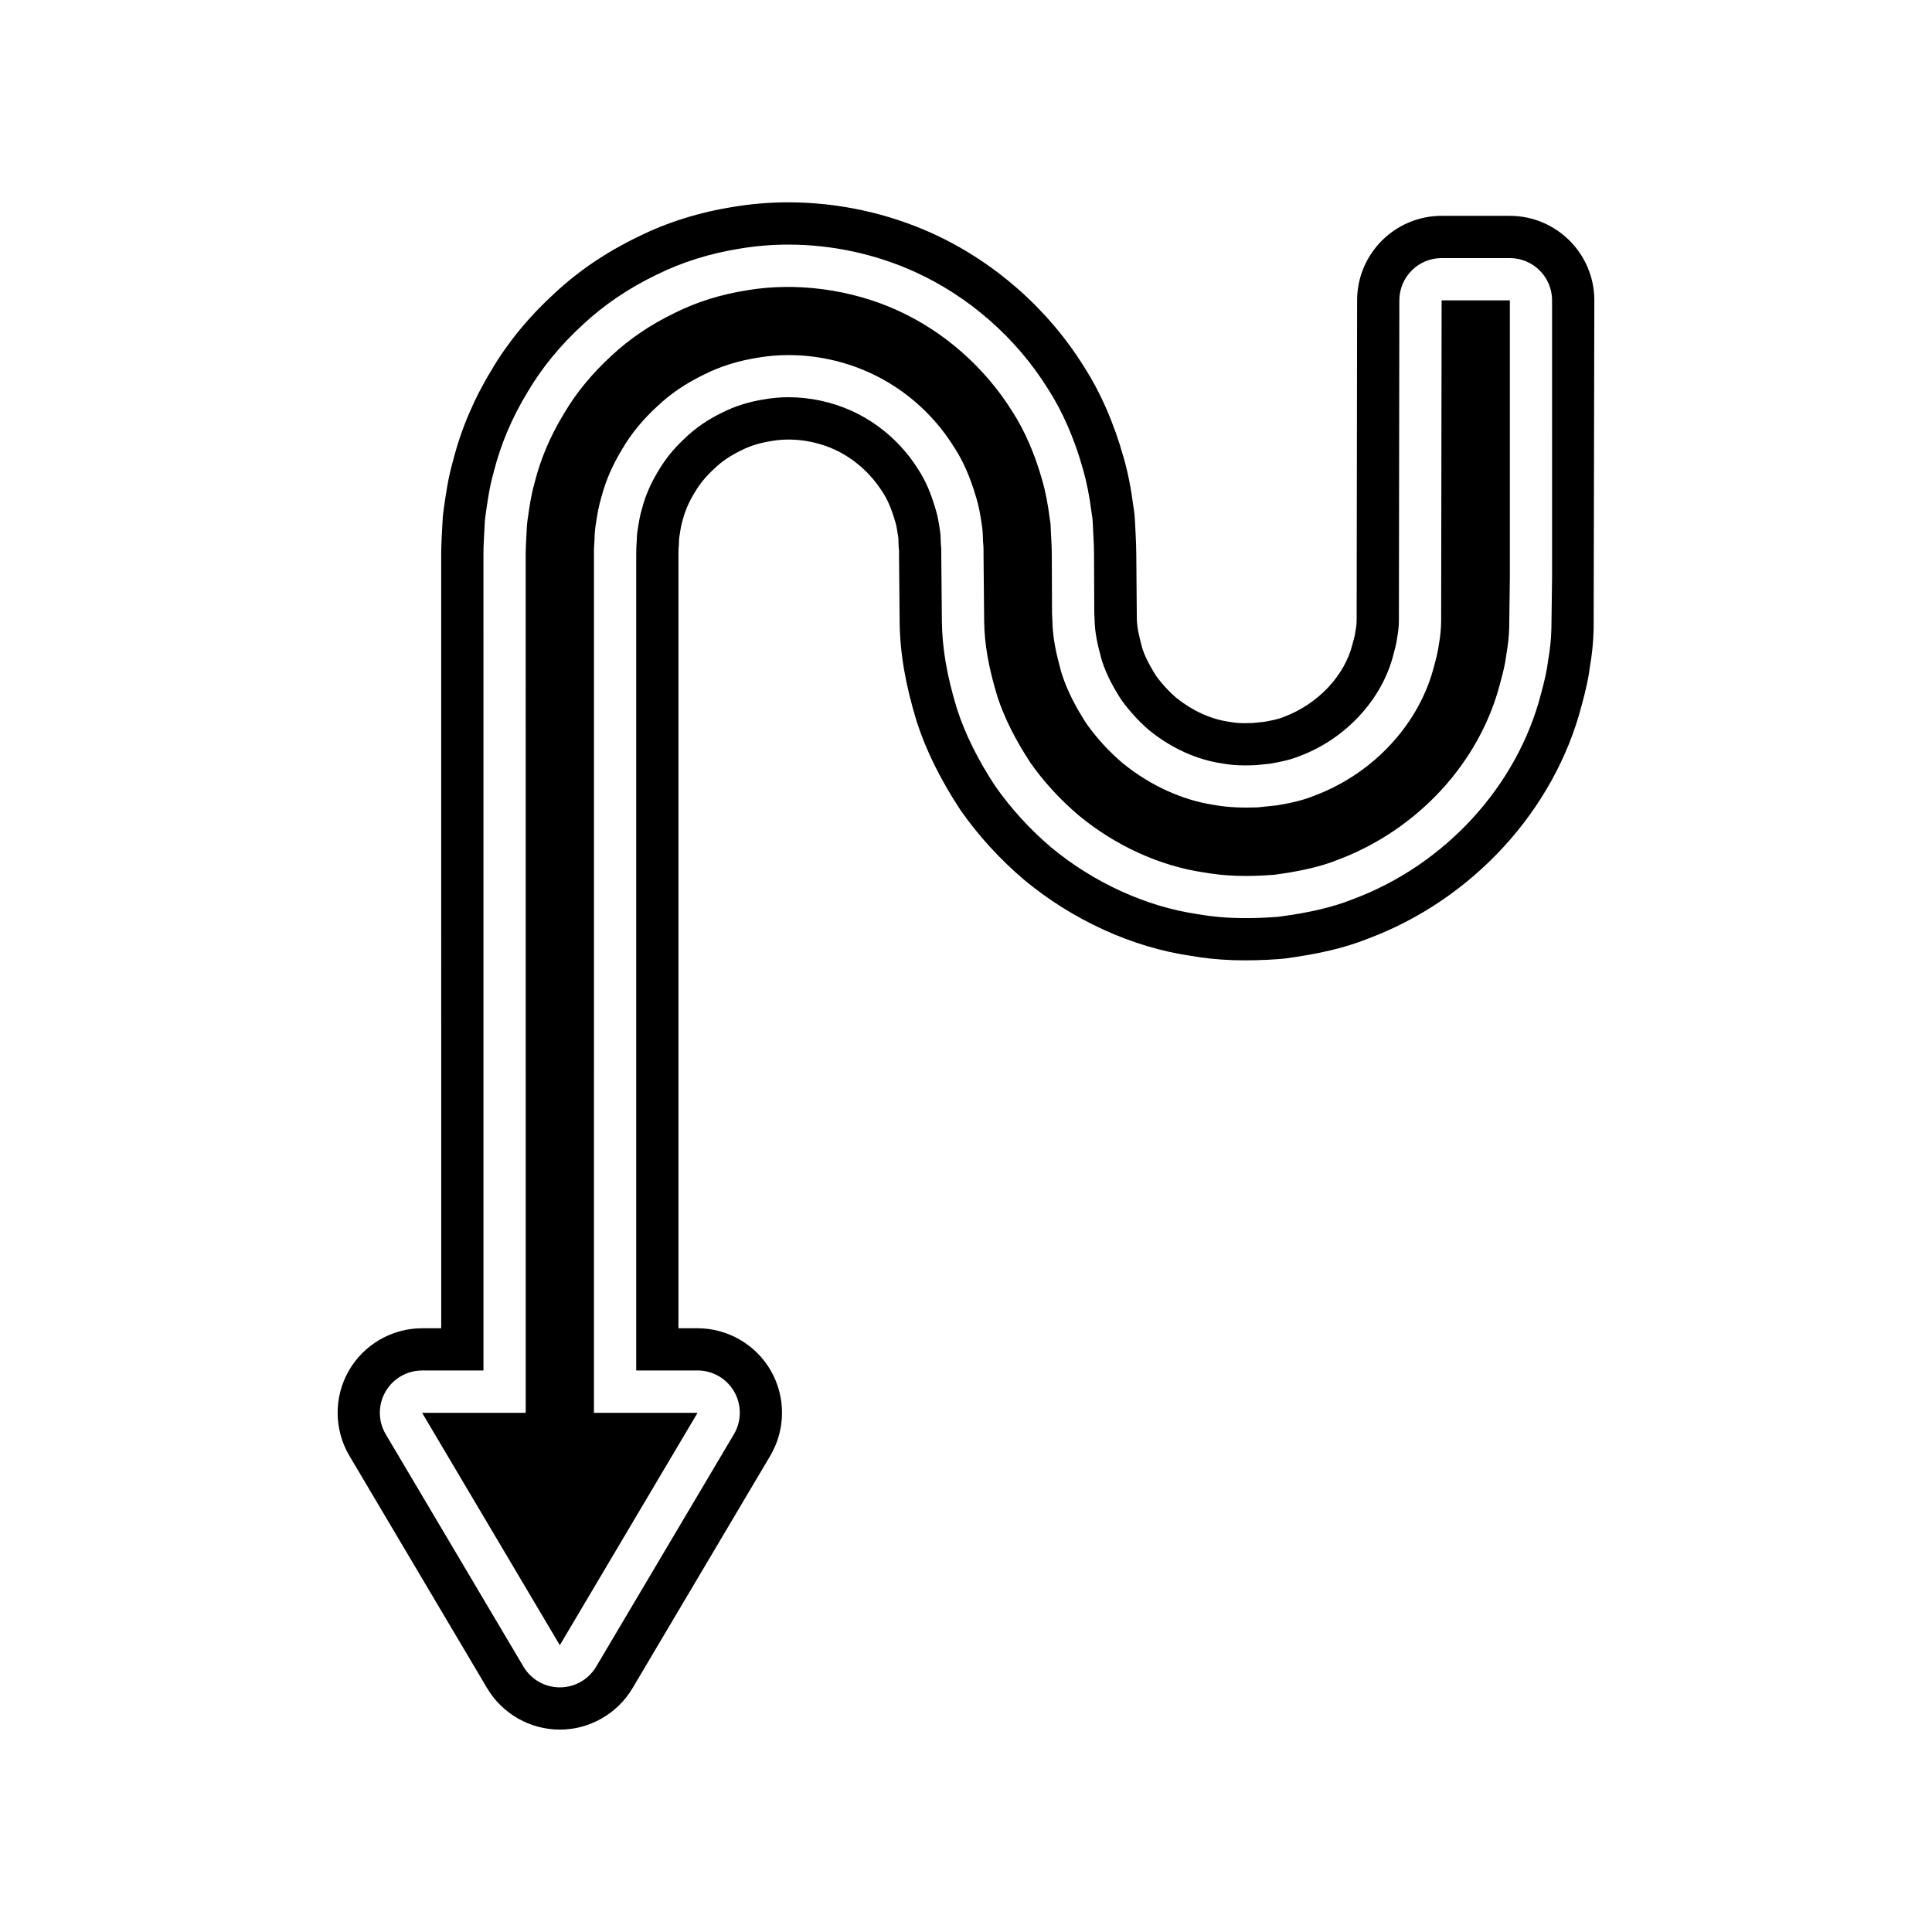
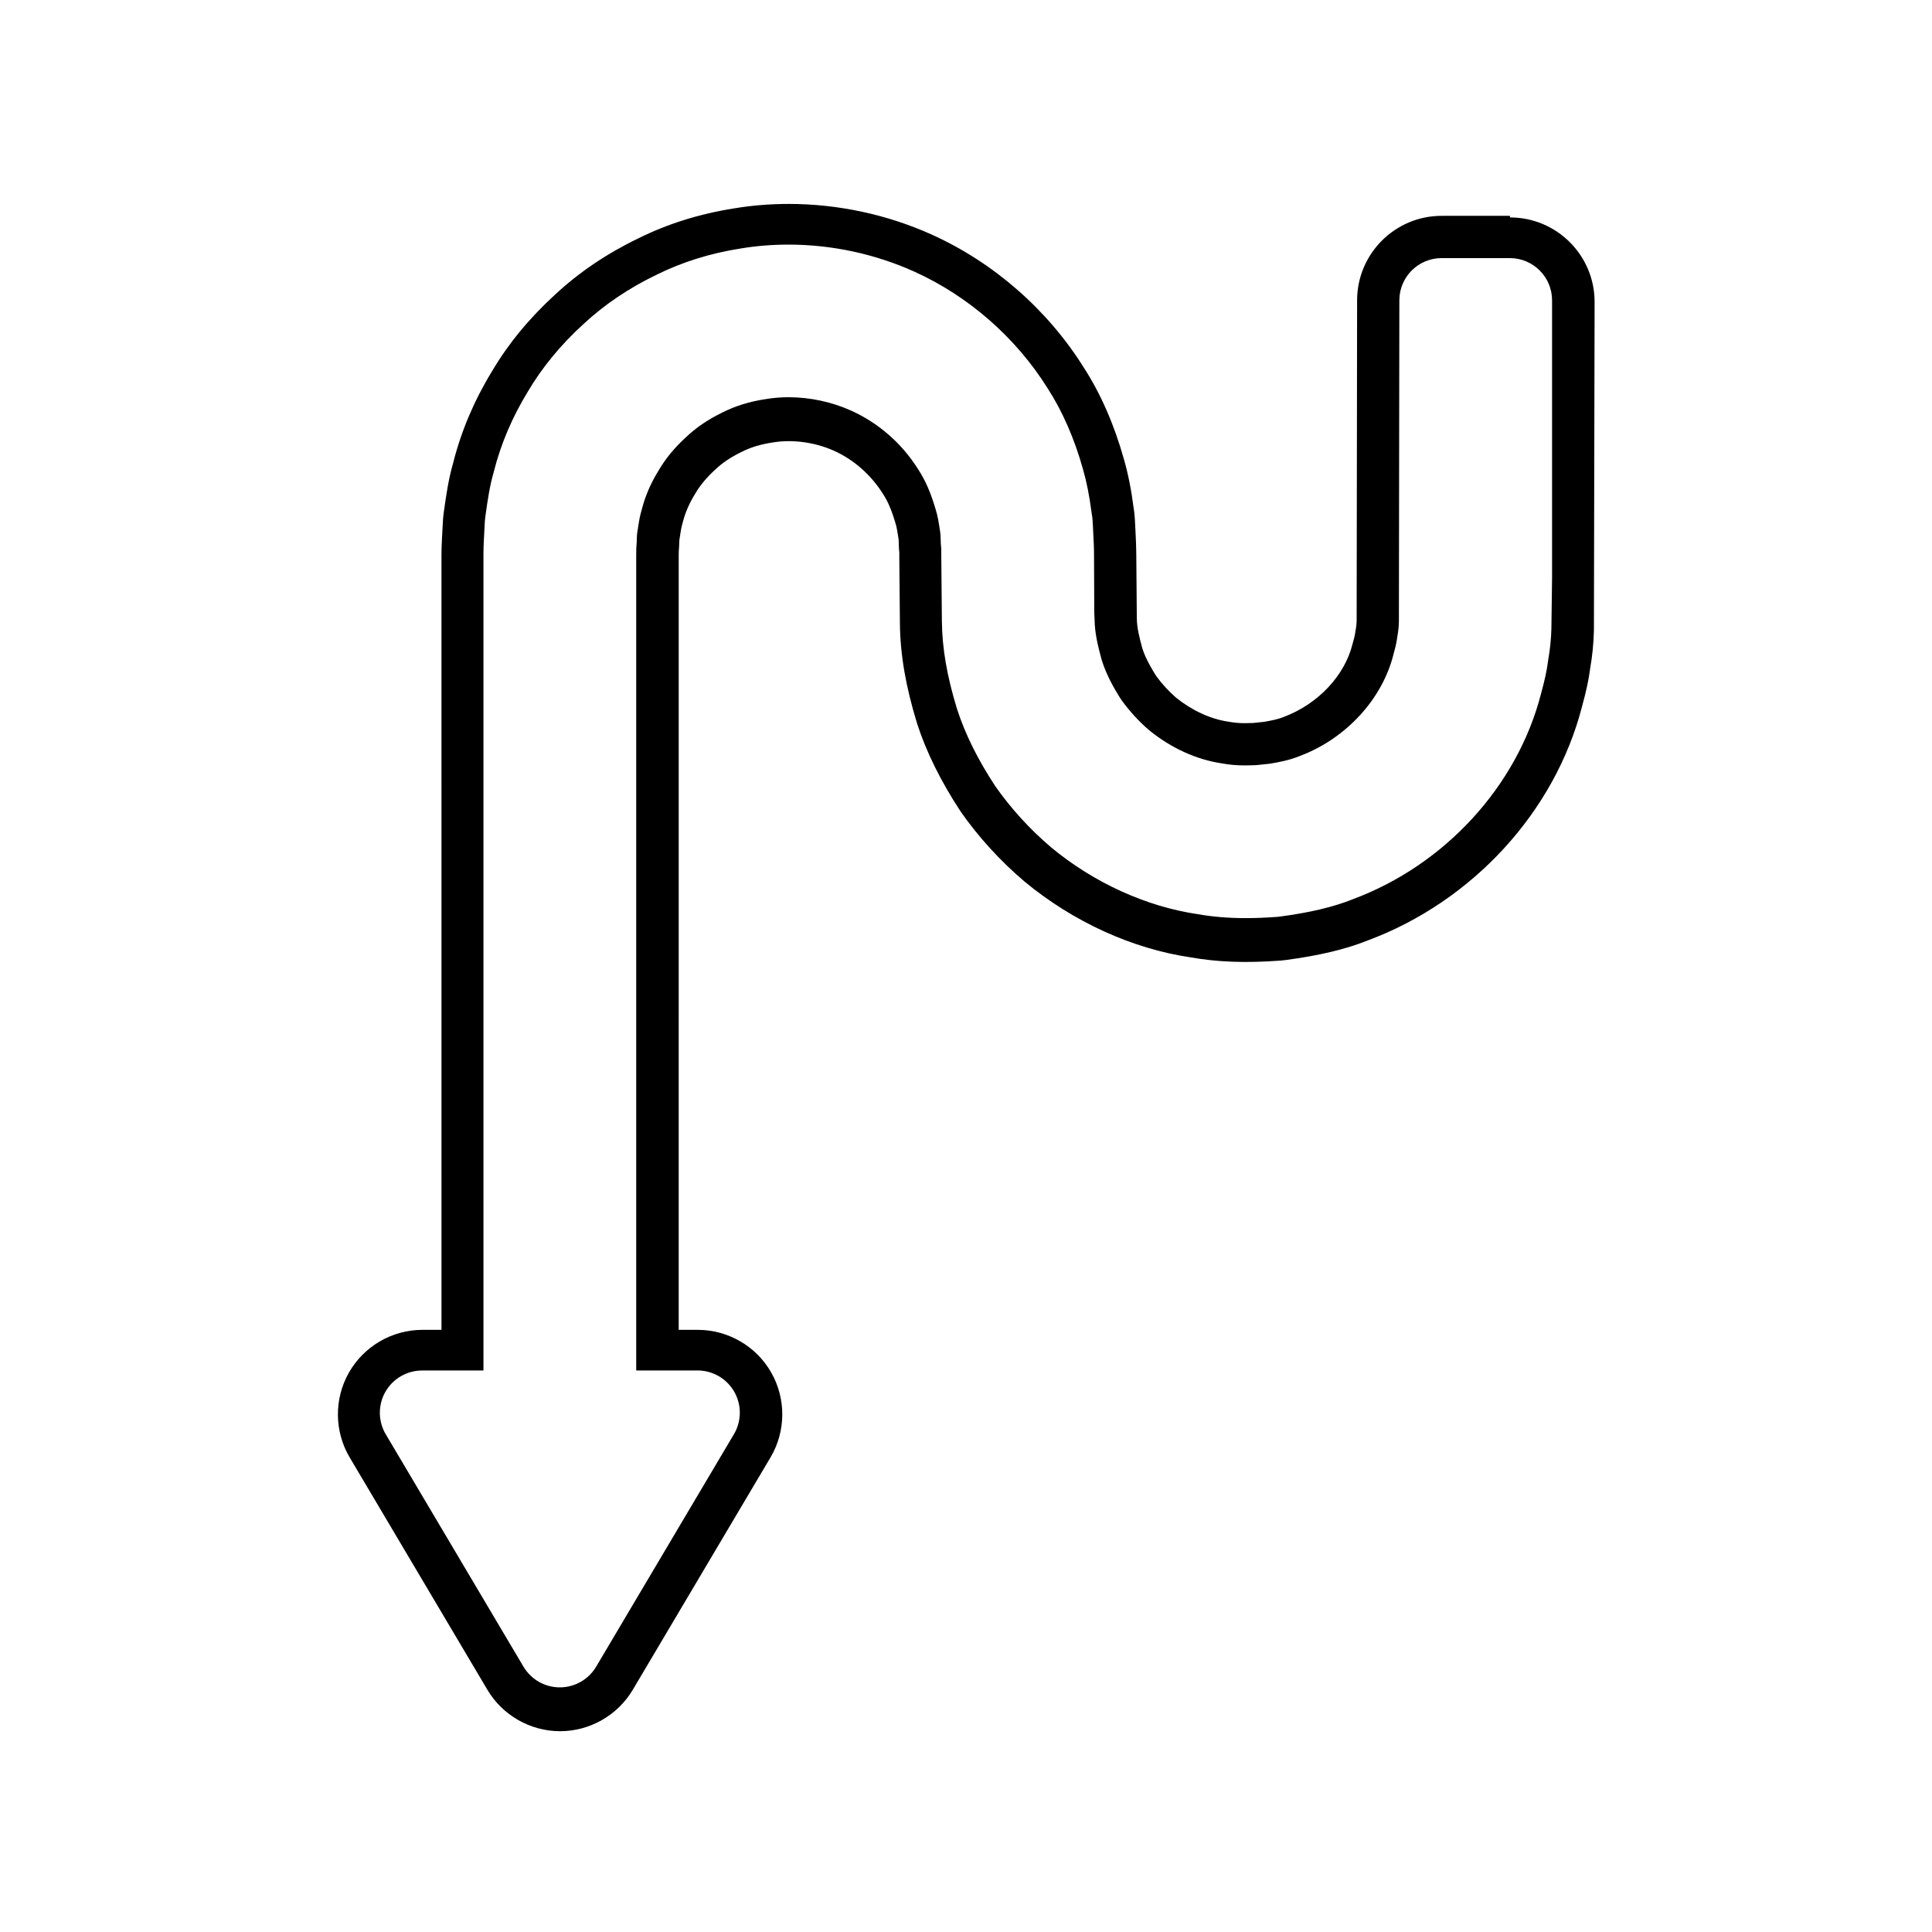
<svg xmlns="http://www.w3.org/2000/svg" fill="#000000" width="800px" height="800px" version="1.1" viewBox="144 144 512 512">
  <g>
-     <path d="m525.92 308.63c-0.027 2.016-0.207 3.918-0.543 5.785-0.301 2.324-0.809 4.191-1.262 5.844-3.766 15.258-15.871 28.559-31.531 34.5-3.504 1.465-7.106 2.148-10.184 2.668l-5.117 0.535c-3.816 0.133-7.648 0.055-11.523-0.645-8.27-1.234-16.68-5.008-23.965-10.852l-0.59-0.492c-3.285-2.82-6.32-6.121-8.883-9.645l-0.809-1.176c-1.988-3.18-4.492-7.488-6.113-12.535l-0.262-0.879c-1.031-3.891-2.203-8.324-2.258-13.578l-0.078-1.562-0.066-15.551c0.004-1.465-0.086-3.281-0.18-4.977l-0.105-2.125c-0.023-0.617-0.039-1.148-0.105-1.562l-0.152-0.973c-0.516-3.992-1.133-7.152-1.93-9.918-2-7.156-4.691-13.344-8.008-18.477-7.34-11.746-18.145-21.215-30.516-26.809-12.301-5.57-26.785-7.461-39.648-5.301-7.019 1.098-13.438 3.106-19.195 5.977-6.414 3.09-11.984 6.856-16.707 11.258-5.231 4.777-9.461 9.91-12.66 15.34-3.629 5.938-6.215 12-7.785 18.184l-0.148 0.562c-0.836 2.93-1.312 6.121-1.809 9.715-0.152 0.988-0.18 1.672-0.207 2.535l-0.168 3.207c-0.043 0.969-0.105 2.191-0.094 2.844l0.004 227.88h-27.461l36.496 61.582 36.5-61.582h-27.453l0.004-227.45c-0.027-1.441 0.039-2.41 0.141-3.871 0.023-1.297 0.082-2.844 0.492-5.023l0.055-0.41c0.215-1.398 0.492-3.227 1.246-5.789 1.09-4.273 2.953-8.633 5.602-12.934 2.297-3.957 5.383-7.734 9.297-11.312 3.426-3.254 7.516-6.039 12.34-8.363 4.227-2.152 9.195-3.707 14.562-4.519 2.394-0.41 5.094-0.641 7.824-0.641 7.293 0 14.652 1.578 21.277 4.57 9.266 4.191 17.035 10.984 22.473 19.633 2.438 3.668 4.402 8.09 6.023 13.684 0.652 2.027 1.051 4.438 1.395 6.715 0.27 1.441 0.328 2.93 0.355 4.16l0.027 0.742c0.043 0.324 0.16 1.289 0.133 3.859l0.16 17.117c0.066 6.035 1.18 12.41 3.516 20.039 1.77 5.461 4.738 11.426 8.77 17.555 3.41 4.875 7.879 9.77 12.742 13.887 9.672 8.016 21.48 13.422 33.156 15.137 5.91 1.031 11.465 1.168 18.652 0.633 6.988-0.926 12.422-2.191 16.625-3.871 21.375-7.938 37.855-25.852 43.27-46.844 0.871-3.18 1.355-5.367 1.574-7.059l0.094-0.699c0.465-2.664 0.684-4.84 0.742-7.102l0.176-13.359-0.004-73.293h-18.082z" />
-     <path d="m544.12 201.2h-18.082c-12.328 0-22.371 10.027-22.391 22.359l-0.121 84.914c-0.004 0.668-0.07 1.332-0.148 1.766-0.082 0.41-0.148 0.816-0.223 1.367-0.125 0.984-0.383 1.809-0.723 3.066-2.055 8.316-9.035 15.832-18.117 19.281-1.57 0.652-3.398 1.012-5.309 1.34l-2.918 0.305c-0.68 0.023-1.41 0.051-2.199 0.051-1.543 0-2.699-0.105-4.473-0.414-4.637-0.699-9.473-2.914-13.73-6.332-1.859-1.602-3.738-3.652-5.066-5.461l-0.344-0.492c-0.645-1.031-2.598-4.172-3.481-6.934l-0.105-0.328c-0.75-2.836-1.398-5.293-1.422-7.867l-0.141-16.789c0.004-1.738-0.098-4.035-0.207-6.106l-0.098-1.961c-0.066-1.688-0.219-3.371-0.383-4.242l-0.07-0.422c-0.625-4.875-1.469-9.137-2.562-12.93-2.586-9.246-6.203-17.5-10.656-24.375-9.562-15.301-23.828-27.797-40.18-35.195-11.82-5.352-24.961-8.18-38-8.18-4.941 0-9.844 0.398-14.461 1.176-9.18 1.434-17.793 4.144-25.469 7.977-8.309 3.996-15.754 9.043-22.031 14.902-6.797 6.195-12.438 13.07-16.68 20.27-4.711 7.695-8.172 15.844-10.309 24.305-1.188 4.121-1.82 8.309-2.391 12.422-0.27 1.723-0.359 3.16-0.422 4.801l-0.164 3.09c-0.07 1.504-0.133 3.309-0.121 4.109l0.004 205.33h-5.066c-8.023 0-15.48 4.336-19.445 11.293-3.984 6.977-3.914 15.598 0.18 22.512l36.5 61.586c4.012 6.769 11.395 10.973 19.258 10.973 7.867 0 15.246-4.203 19.266-10.977l36.5-61.582c4.094-6.91 4.164-15.531 0.191-22.5s-11.43-11.305-19.457-11.305h-5.062l0.004-205.24c-0.016-0.824 0.027-1.312 0.113-2.516 0.004-0.195 0.039-1.07 0.039-1.176 0-0.207 0.023-0.48 0.164-1.305l0.121-0.781c0.113-0.742 0.23-1.59 0.695-3.188 0.625-2.445 1.633-4.777 3.231-7.375 1.277-2.203 2.973-4.254 5.34-6.418 1.879-1.781 4.106-3.285 7.019-4.691 2.324-1.18 4.938-1.984 8.199-2.481 5.227-0.879 11.234-0.051 16.301 2.234 5.164 2.34 9.691 6.297 12.895 11.375 1.305 1.98 2.336 4.375 3.41 8.07 0.258 0.805 0.523 2.574 0.727 3.871 0.066 0.371 0.043 0.68 0.059 1.242l0.027 0.781c0.016 0.504 0.055 1 0.121 1.613 0.004 0.258 0 0.656-0.004 1.414l0.16 17.355c0.086 8.254 1.52 16.629 4.555 26.539 2.438 7.543 6.281 15.324 11.59 23.391 4.676 6.691 10.484 13.059 16.891 18.488 12.879 10.672 28.602 17.816 43.965 20.074 7.227 1.273 14.535 1.543 23.879 0.863 0.492-0.039 0.988-0.086 1.285-0.137 8.977-1.188 15.969-2.863 21.746-5.176 27.875-10.348 49.676-34.156 56.848-61.977 1.125-4.106 1.789-7.184 2.133-9.867l0.012-0.16c0.59-3.301 0.93-6.676 1.016-10.164l0.18-87.078c0-12.34-10.043-22.383-22.391-22.383zm11.195 95.828-0.18 13.492c-0.07 2.848-0.355 5.613-0.844 8.348l-0.082 0.598c-0.285 2.227-0.844 4.805-1.836 8.43-6.297 24.426-25.453 45.352-49.949 54.441-5.066 2.027-11.289 3.516-19.312 4.574-0.219 0.031-0.438 0.055-0.656 0.07-2.992 0.219-5.746 0.328-8.344 0.328-4.555 0-8.727-0.344-12.754-1.055-13.562-1.996-27.438-8.281-38.766-17.668-5.613-4.758-10.719-10.355-14.859-16.281-4.641-7.059-7.988-13.84-10.117-20.43-2.672-8.734-3.93-16.055-4.008-23.211l-0.16-17.34c0.016-1.496-0.004-2.062-0.043-2.336-0.039-0.324-0.066-0.645-0.078-0.969l-0.031-0.844c-0.016-0.762-0.027-1.695-0.234-2.828-0.285-1.879-0.586-3.727-1.078-5.266-1.324-4.559-2.805-7.914-4.746-10.84-4.258-6.769-10.457-12.152-17.609-15.391-5.184-2.34-10.949-3.582-16.668-3.582-2.106 0-4.172 0.176-6.144 0.516-4.254 0.645-8.008 1.82-11.375 3.531-3.781 1.824-6.961 3.996-9.652 6.555-3.074 2.805-5.477 5.75-7.312 8.91-2.066 3.356-3.5 6.719-4.394 10.223-0.547 1.859-0.742 3.148-0.918 4.285l-0.121 0.805c-0.25 1.352-0.285 2.219-0.289 2.871 0 0.113-0.023 0.625-0.027 0.738-0.086 1.203-0.148 1.941-0.125 3.234v216.25h16.258c4.023 0 7.734 2.16 9.727 5.652 1.996 3.5 1.957 7.789-0.094 11.25l-36.504 61.594c-2.016 3.398-5.68 5.488-9.633 5.488s-7.613-2.09-9.633-5.488l-36.496-61.582c-2.051-3.461-2.09-7.758-0.094-11.25 1.988-3.492 5.703-5.652 9.727-5.652h16.262l-0.004-216.52c-0.012-0.805 0.051-2.316 0.109-3.582l0.16-3.035c0.051-1.34 0.109-2.398 0.305-3.668 0.547-3.938 1.098-7.621 2.082-11.047l0.113-0.434c1.824-7.215 4.867-14.383 8.988-21.117 3.746-6.359 8.715-12.41 14.672-17.844 5.5-5.133 12.039-9.57 19.34-13.086 6.746-3.367 14.312-5.746 22.348-7.004 4.082-0.684 8.402-1.039 12.727-1.039 11.465 0 23.008 2.488 33.387 7.184 14.359 6.496 26.895 17.477 35.297 30.926 3.898 6.023 7.086 13.297 9.371 21.461 0.945 3.281 1.688 7.016 2.242 11.332l0.105 0.684c0.148 0.797 0.223 1.898 0.27 3l0.098 2.055c0.105 1.918 0.203 3.973 0.195 5.531l0.066 15.395c0.004 0.297 0.07 1.395 0.078 1.66 0.039 3.856 0.93 7.227 1.793 10.496l0.195 0.66c1.223 3.828 3.273 7.352 4.707 9.652l0.59 0.871c2.008 2.75 4.457 5.445 7.031 7.66l0.406 0.34c5.68 4.555 12.301 7.57 18.965 8.57 2.137 0.387 3.957 0.543 6.133 0.543 1.082 0 2.082-0.039 2.984-0.07l3.656-0.383c2.363-0.398 5.238-0.918 8.078-2.098 12.223-4.637 21.777-15.152 24.688-26.934 0.406-1.48 0.766-2.793 0.961-4.34 0.027-0.195 0.055-0.387 0.094-0.578 0.223-1.246 0.352-2.531 0.367-3.82l0.121-85.039c0.012-6.176 5.019-11.18 11.195-11.18h18.082c6.184 0 11.195 5.012 11.195 11.195z" />
+     <path d="m544.12 201.2h-18.082c-12.328 0-22.371 10.027-22.391 22.359l-0.121 84.914c-0.004 0.668-0.07 1.332-0.148 1.766-0.082 0.41-0.148 0.816-0.223 1.367-0.125 0.984-0.383 1.809-0.723 3.066-2.055 8.316-9.035 15.832-18.117 19.281-1.57 0.652-3.398 1.012-5.309 1.34l-2.918 0.305c-0.68 0.023-1.41 0.051-2.199 0.051-1.543 0-2.699-0.105-4.473-0.414-4.637-0.699-9.473-2.914-13.73-6.332-1.859-1.602-3.738-3.652-5.066-5.461l-0.344-0.492c-0.645-1.031-2.598-4.172-3.481-6.934l-0.105-0.328c-0.75-2.836-1.398-5.293-1.422-7.867l-0.141-16.789c0.004-1.738-0.098-4.035-0.207-6.106l-0.098-1.961c-0.066-1.688-0.219-3.371-0.383-4.242c-0.625-4.875-1.469-9.137-2.562-12.93-2.586-9.246-6.203-17.5-10.656-24.375-9.562-15.301-23.828-27.797-40.18-35.195-11.82-5.352-24.961-8.18-38-8.18-4.941 0-9.844 0.398-14.461 1.176-9.18 1.434-17.793 4.144-25.469 7.977-8.309 3.996-15.754 9.043-22.031 14.902-6.797 6.195-12.438 13.07-16.68 20.27-4.711 7.695-8.172 15.844-10.309 24.305-1.188 4.121-1.82 8.309-2.391 12.422-0.27 1.723-0.359 3.16-0.422 4.801l-0.164 3.09c-0.07 1.504-0.133 3.309-0.121 4.109l0.004 205.33h-5.066c-8.023 0-15.48 4.336-19.445 11.293-3.984 6.977-3.914 15.598 0.18 22.512l36.5 61.586c4.012 6.769 11.395 10.973 19.258 10.973 7.867 0 15.246-4.203 19.266-10.977l36.5-61.582c4.094-6.91 4.164-15.531 0.191-22.5s-11.43-11.305-19.457-11.305h-5.062l0.004-205.24c-0.016-0.824 0.027-1.312 0.113-2.516 0.004-0.195 0.039-1.07 0.039-1.176 0-0.207 0.023-0.48 0.164-1.305l0.121-0.781c0.113-0.742 0.23-1.59 0.695-3.188 0.625-2.445 1.633-4.777 3.231-7.375 1.277-2.203 2.973-4.254 5.34-6.418 1.879-1.781 4.106-3.285 7.019-4.691 2.324-1.18 4.938-1.984 8.199-2.481 5.227-0.879 11.234-0.051 16.301 2.234 5.164 2.34 9.691 6.297 12.895 11.375 1.305 1.98 2.336 4.375 3.41 8.07 0.258 0.805 0.523 2.574 0.727 3.871 0.066 0.371 0.043 0.68 0.059 1.242l0.027 0.781c0.016 0.504 0.055 1 0.121 1.613 0.004 0.258 0 0.656-0.004 1.414l0.16 17.355c0.086 8.254 1.52 16.629 4.555 26.539 2.438 7.543 6.281 15.324 11.59 23.391 4.676 6.691 10.484 13.059 16.891 18.488 12.879 10.672 28.602 17.816 43.965 20.074 7.227 1.273 14.535 1.543 23.879 0.863 0.492-0.039 0.988-0.086 1.285-0.137 8.977-1.188 15.969-2.863 21.746-5.176 27.875-10.348 49.676-34.156 56.848-61.977 1.125-4.106 1.789-7.184 2.133-9.867l0.012-0.16c0.59-3.301 0.93-6.676 1.016-10.164l0.18-87.078c0-12.34-10.043-22.383-22.391-22.383zm11.195 95.828-0.18 13.492c-0.07 2.848-0.355 5.613-0.844 8.348l-0.082 0.598c-0.285 2.227-0.844 4.805-1.836 8.43-6.297 24.426-25.453 45.352-49.949 54.441-5.066 2.027-11.289 3.516-19.312 4.574-0.219 0.031-0.438 0.055-0.656 0.07-2.992 0.219-5.746 0.328-8.344 0.328-4.555 0-8.727-0.344-12.754-1.055-13.562-1.996-27.438-8.281-38.766-17.668-5.613-4.758-10.719-10.355-14.859-16.281-4.641-7.059-7.988-13.84-10.117-20.43-2.672-8.734-3.93-16.055-4.008-23.211l-0.16-17.34c0.016-1.496-0.004-2.062-0.043-2.336-0.039-0.324-0.066-0.645-0.078-0.969l-0.031-0.844c-0.016-0.762-0.027-1.695-0.234-2.828-0.285-1.879-0.586-3.727-1.078-5.266-1.324-4.559-2.805-7.914-4.746-10.84-4.258-6.769-10.457-12.152-17.609-15.391-5.184-2.34-10.949-3.582-16.668-3.582-2.106 0-4.172 0.176-6.144 0.516-4.254 0.645-8.008 1.82-11.375 3.531-3.781 1.824-6.961 3.996-9.652 6.555-3.074 2.805-5.477 5.75-7.312 8.91-2.066 3.356-3.5 6.719-4.394 10.223-0.547 1.859-0.742 3.148-0.918 4.285l-0.121 0.805c-0.25 1.352-0.285 2.219-0.289 2.871 0 0.113-0.023 0.625-0.027 0.738-0.086 1.203-0.148 1.941-0.125 3.234v216.25h16.258c4.023 0 7.734 2.16 9.727 5.652 1.996 3.5 1.957 7.789-0.094 11.25l-36.504 61.594c-2.016 3.398-5.68 5.488-9.633 5.488s-7.613-2.09-9.633-5.488l-36.496-61.582c-2.051-3.461-2.09-7.758-0.094-11.25 1.988-3.492 5.703-5.652 9.727-5.652h16.262l-0.004-216.52c-0.012-0.805 0.051-2.316 0.109-3.582l0.16-3.035c0.051-1.34 0.109-2.398 0.305-3.668 0.547-3.938 1.098-7.621 2.082-11.047l0.113-0.434c1.824-7.215 4.867-14.383 8.988-21.117 3.746-6.359 8.715-12.41 14.672-17.844 5.5-5.133 12.039-9.57 19.34-13.086 6.746-3.367 14.312-5.746 22.348-7.004 4.082-0.684 8.402-1.039 12.727-1.039 11.465 0 23.008 2.488 33.387 7.184 14.359 6.496 26.895 17.477 35.297 30.926 3.898 6.023 7.086 13.297 9.371 21.461 0.945 3.281 1.688 7.016 2.242 11.332l0.105 0.684c0.148 0.797 0.223 1.898 0.27 3l0.098 2.055c0.105 1.918 0.203 3.973 0.195 5.531l0.066 15.395c0.004 0.297 0.07 1.395 0.078 1.66 0.039 3.856 0.93 7.227 1.793 10.496l0.195 0.66c1.223 3.828 3.273 7.352 4.707 9.652l0.59 0.871c2.008 2.75 4.457 5.445 7.031 7.66l0.406 0.34c5.68 4.555 12.301 7.57 18.965 8.57 2.137 0.387 3.957 0.543 6.133 0.543 1.082 0 2.082-0.039 2.984-0.07l3.656-0.383c2.363-0.398 5.238-0.918 8.078-2.098 12.223-4.637 21.777-15.152 24.688-26.934 0.406-1.48 0.766-2.793 0.961-4.34 0.027-0.195 0.055-0.387 0.094-0.578 0.223-1.246 0.352-2.531 0.367-3.82l0.121-85.039c0.012-6.176 5.019-11.18 11.195-11.18h18.082c6.184 0 11.195 5.012 11.195 11.195z" />
  </g>
</svg>